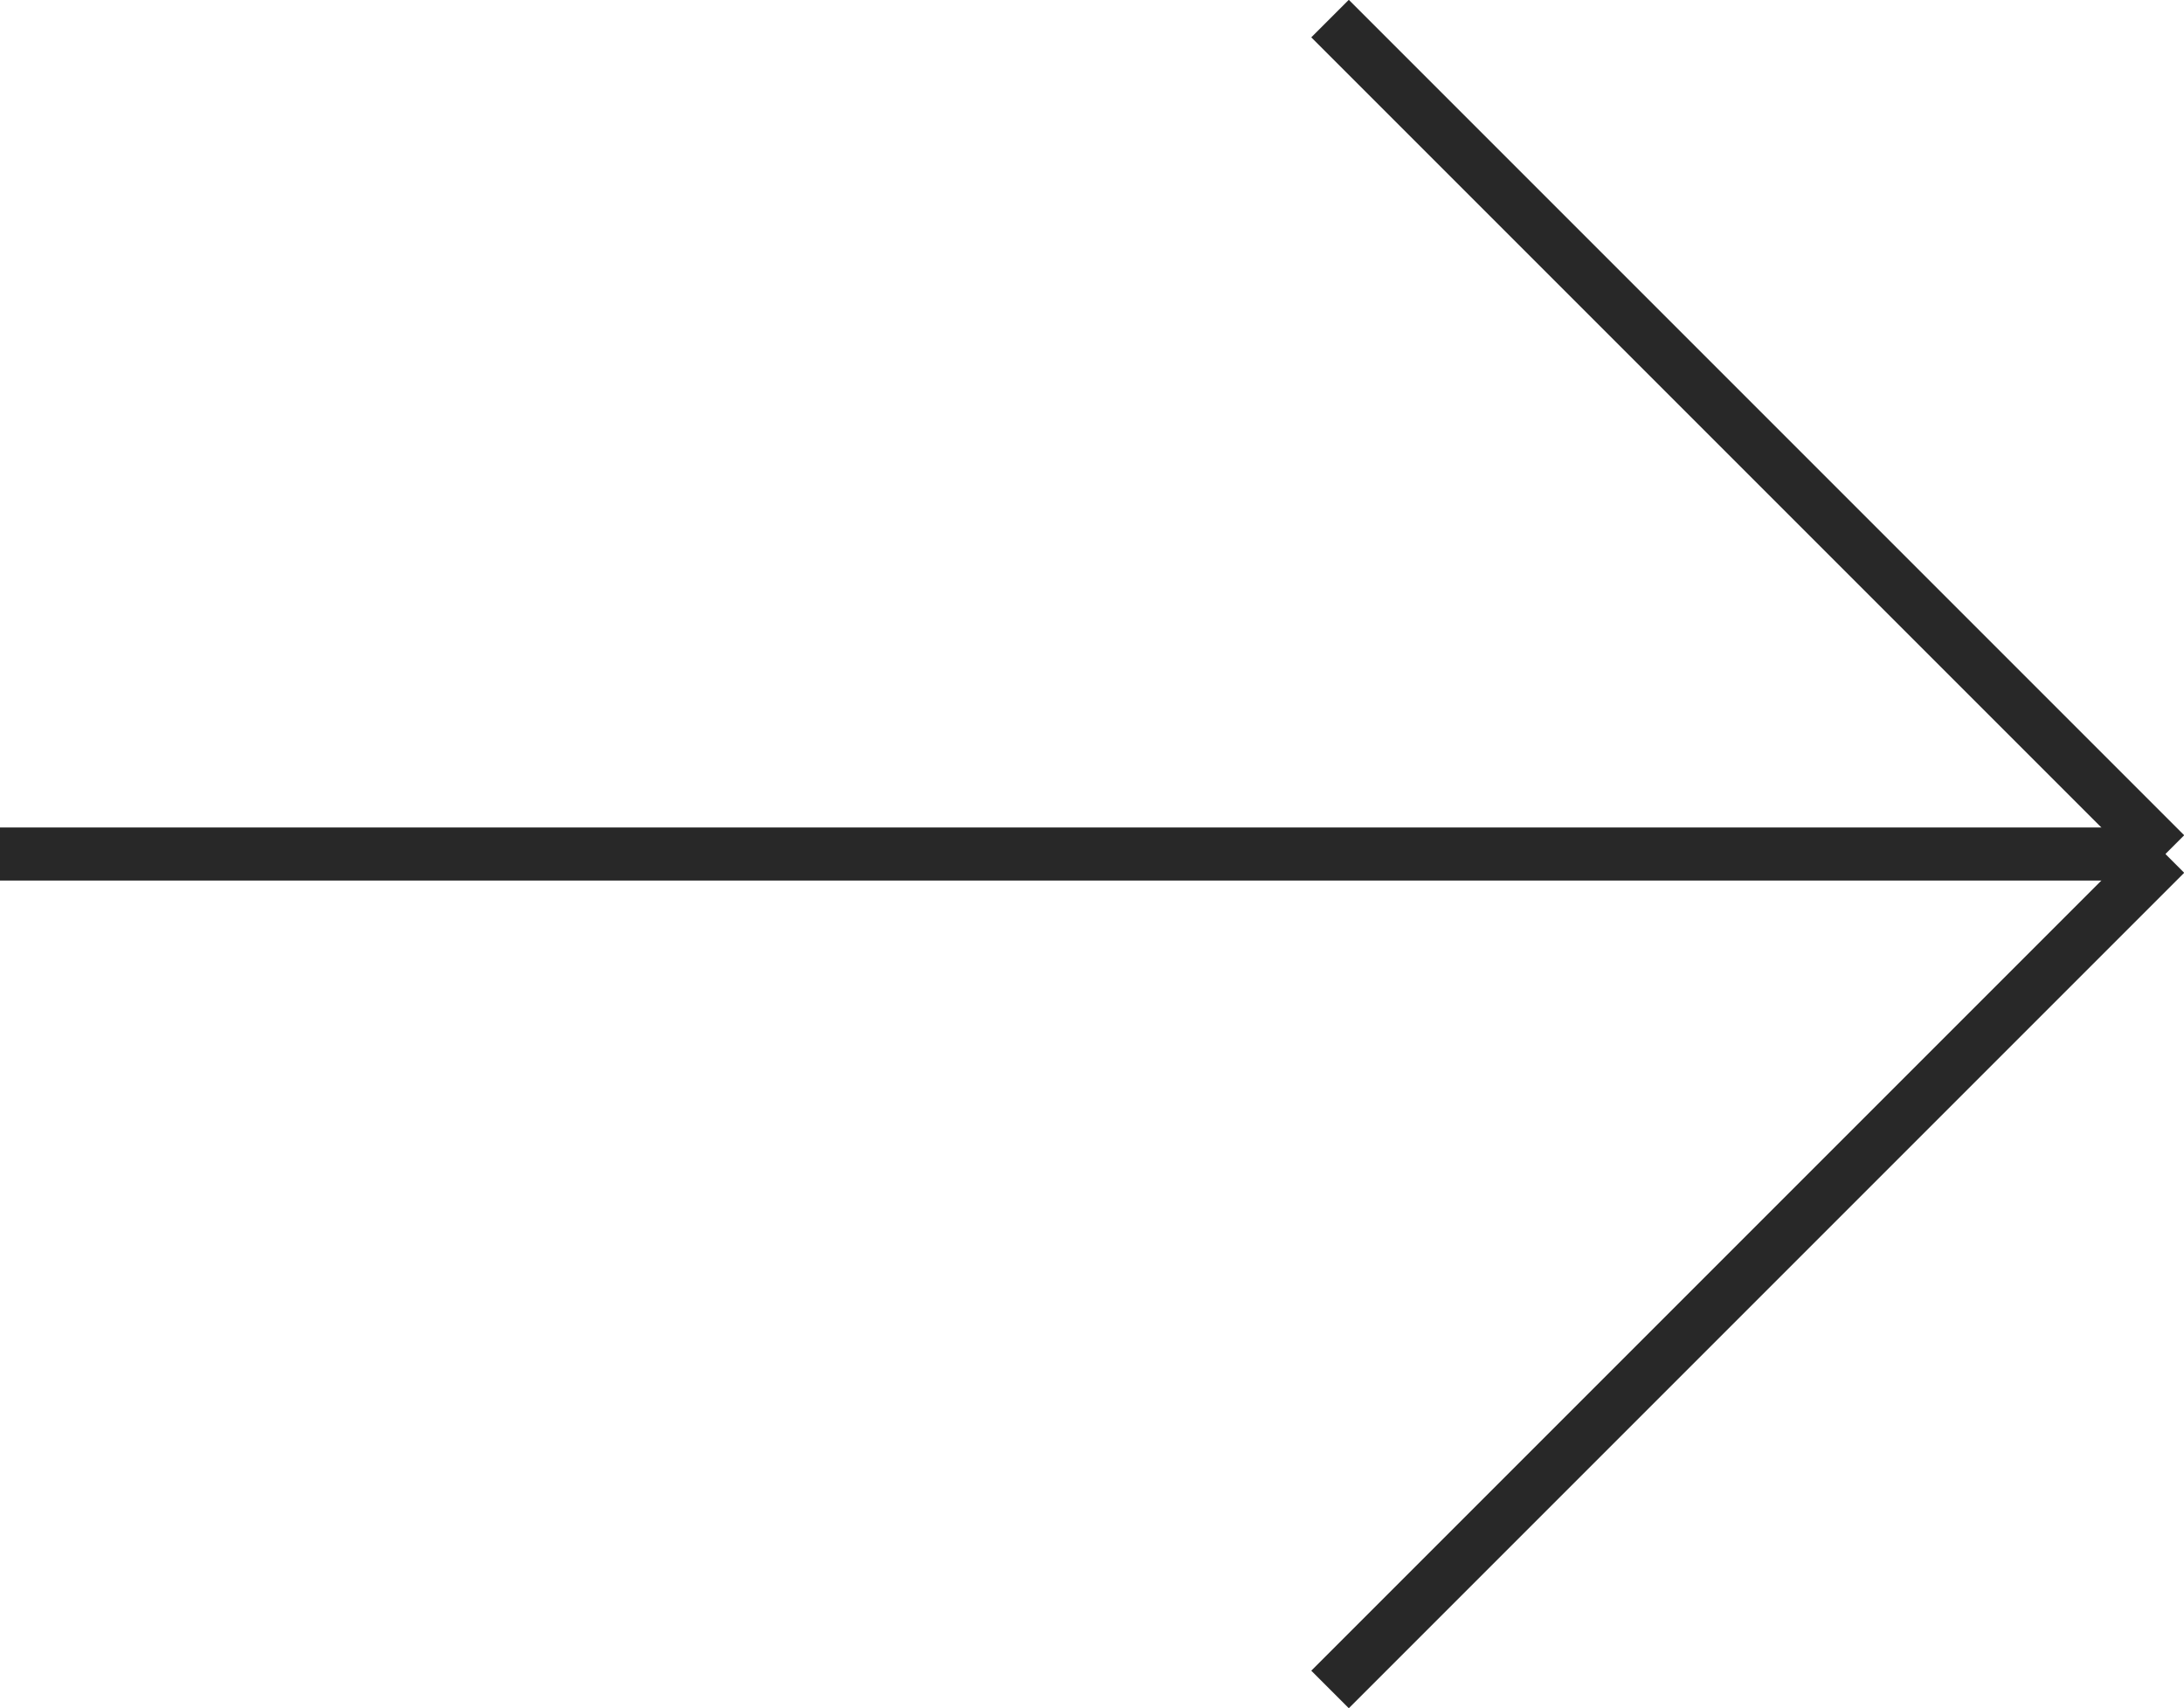
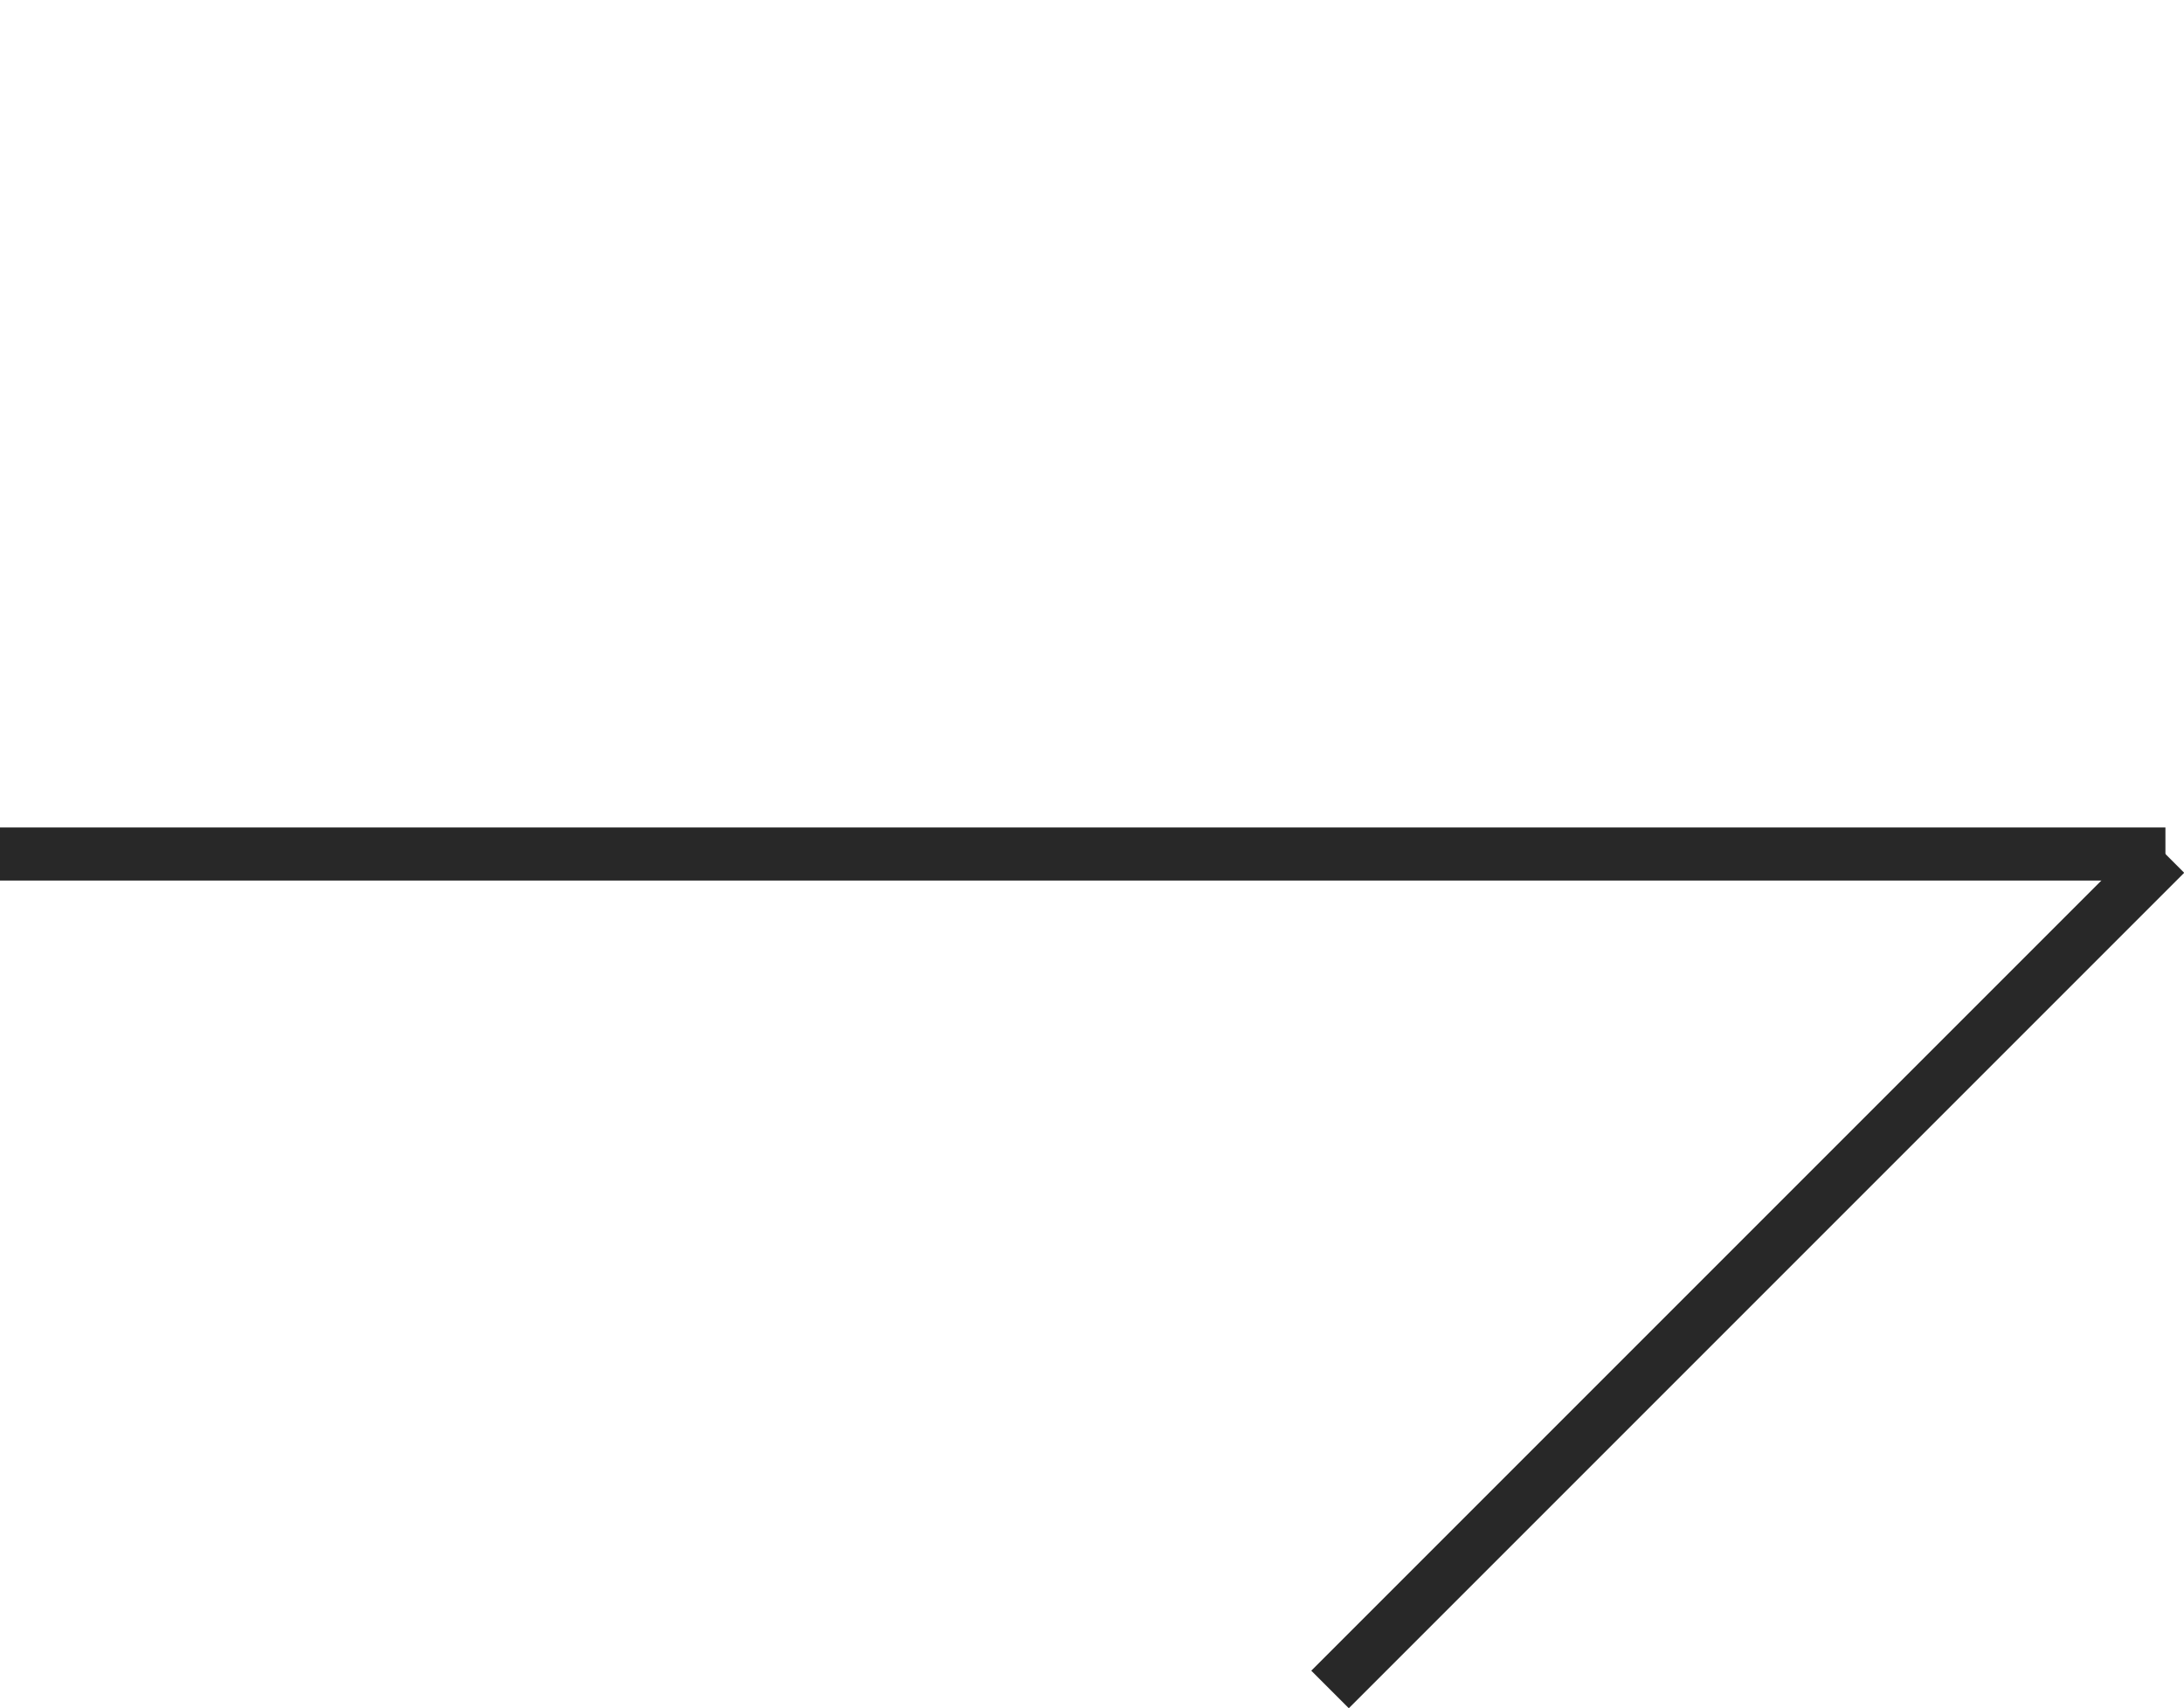
<svg xmlns="http://www.w3.org/2000/svg" id="uuid-b5c090d0-a6a3-4d1a-b8ee-2fcdc070c16c" data-name="Layer 2" viewBox="0 0 41.15 32.18">
  <g id="uuid-2a924480-a764-4b3f-ac7f-e92230d115c2" data-name="Diseño">
    <g>
      <line y1="16.09" x2="40.8" y2="16.09" style="fill: none; stroke: #282828; stroke-miterlimit: 10;" />
      <line x1="40.8" y1="16.09" x2="25.06" y2="31.83" style="fill: none; stroke: #282828; stroke-miterlimit: 10;" />
-       <line x1="40.8" y1="16.09" x2="25.06" y2=".35" style="fill: none; stroke: #282828; stroke-miterlimit: 10;" />
    </g>
  </g>
</svg>